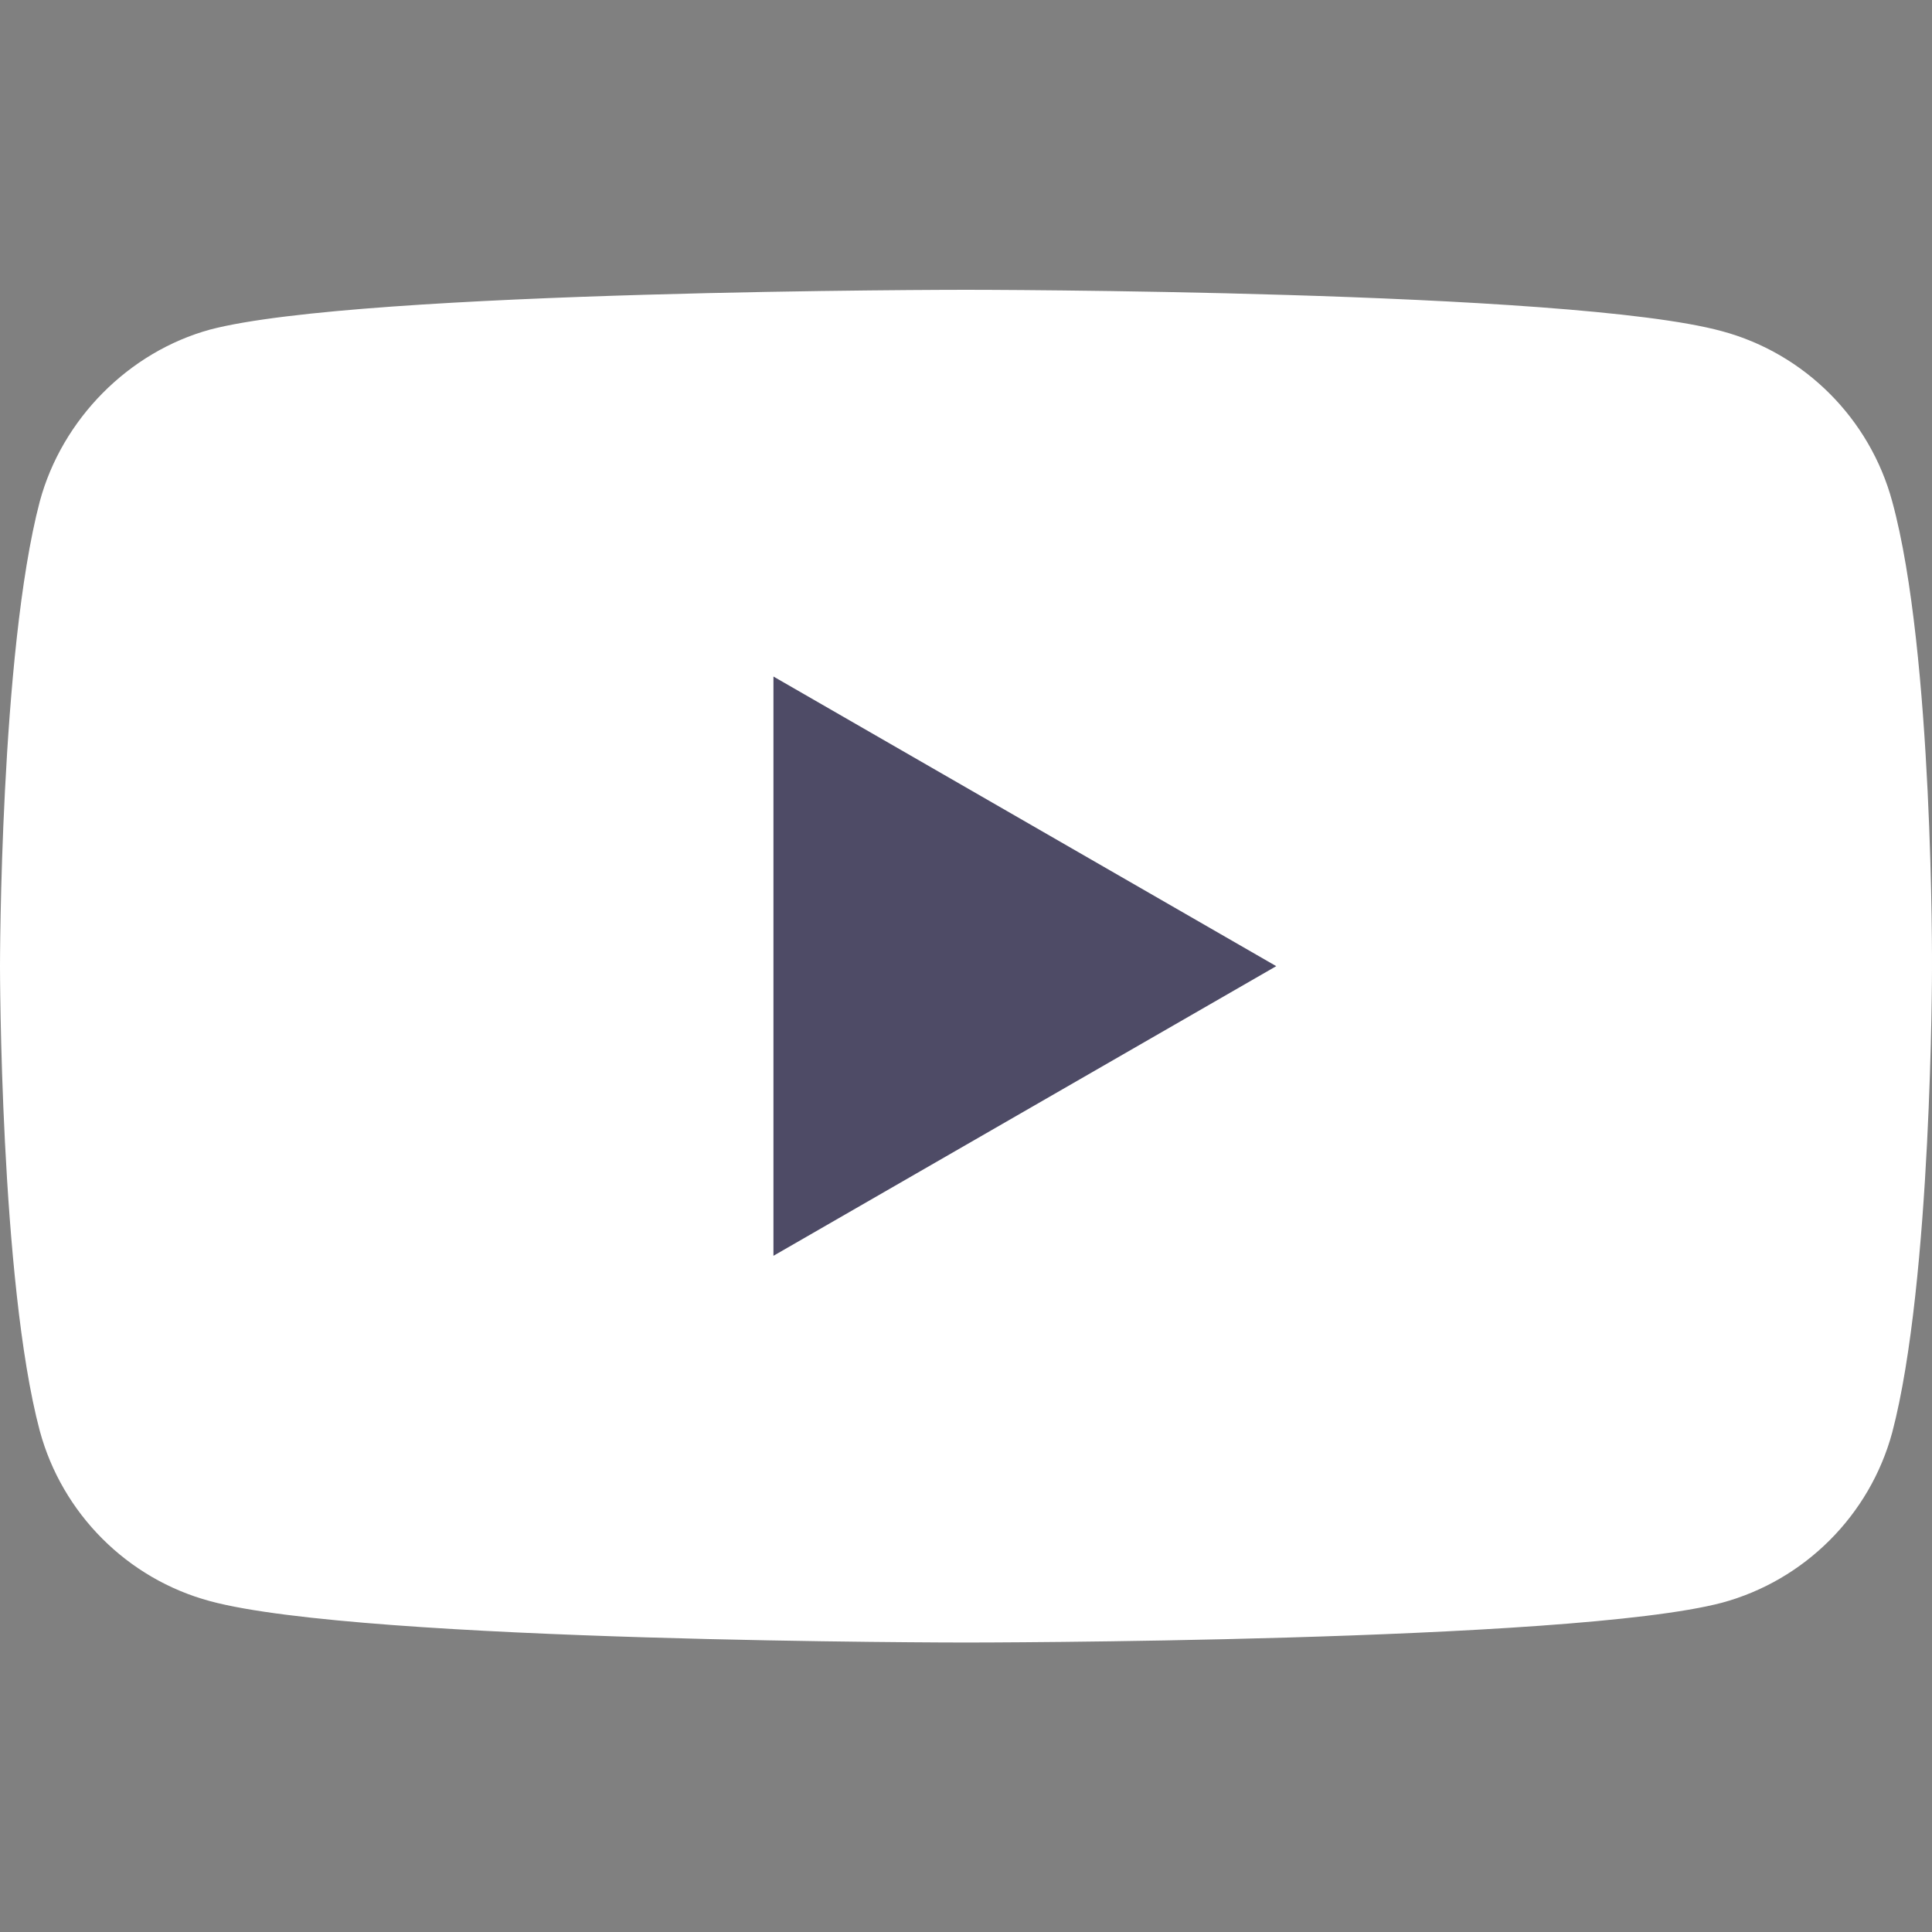
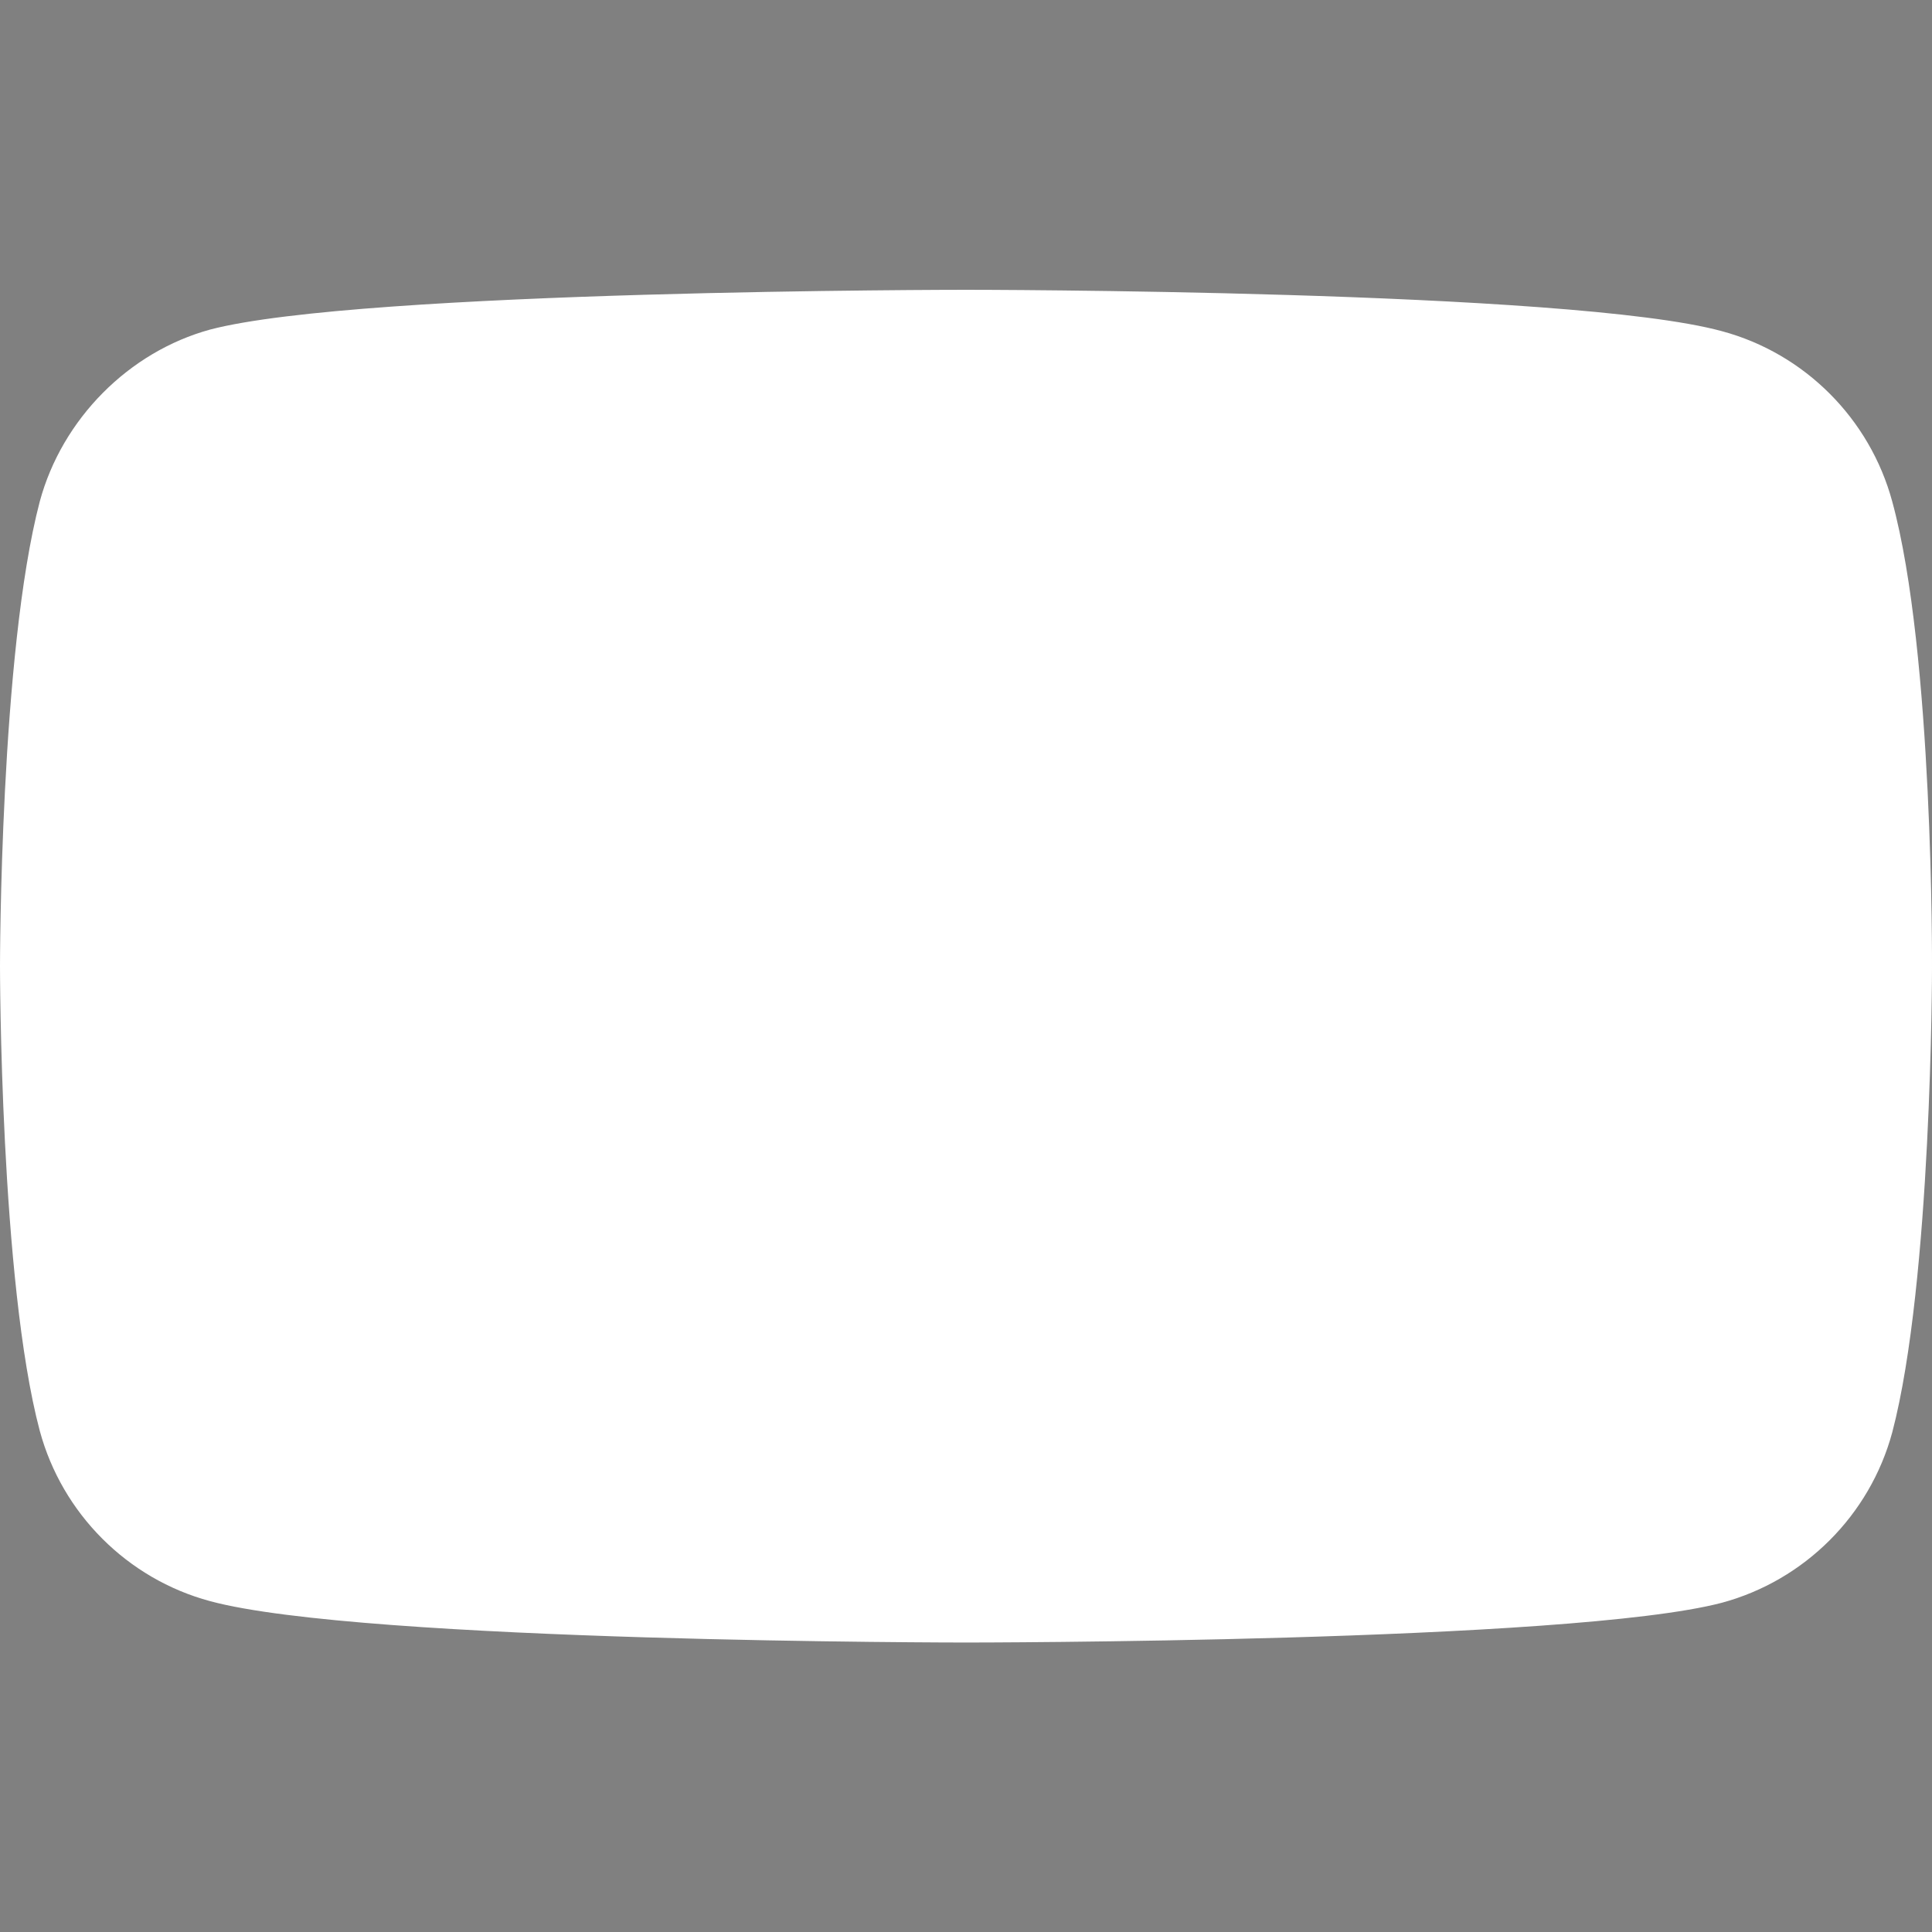
<svg xmlns="http://www.w3.org/2000/svg" width="12" height="12" viewBox="0 0 12 12" fill="none">
  <rect x="0" y="0" width="12" height="12" fill="#808080" stroke="none" />
  <path d="M11.753 3.115C11.614 2.601 11.209 2.195 10.695 2.057C9.756 1.8 6 1.8 6 1.8C6 1.8 2.244 1.8 1.305 2.047C0.801 2.185 0.386 2.601 0.247 3.115C0 4.054 0 6.001 0 6.001C0 6.001 0 7.958 0.247 8.887C0.386 9.401 0.791 9.807 1.305 9.945C2.254 10.202 6 10.202 6 10.202C6 10.202 9.756 10.202 10.695 9.955C11.209 9.816 11.614 9.411 11.753 8.897C12 7.958 12 6.011 12 6.011C12 6.011 12.01 4.054 11.753 3.115Z" fill="white" />
-   <path d="M4.804 7.8L7.927 6.001L4.804 4.202V7.8Z" fill="#4E4B66" />
</svg>